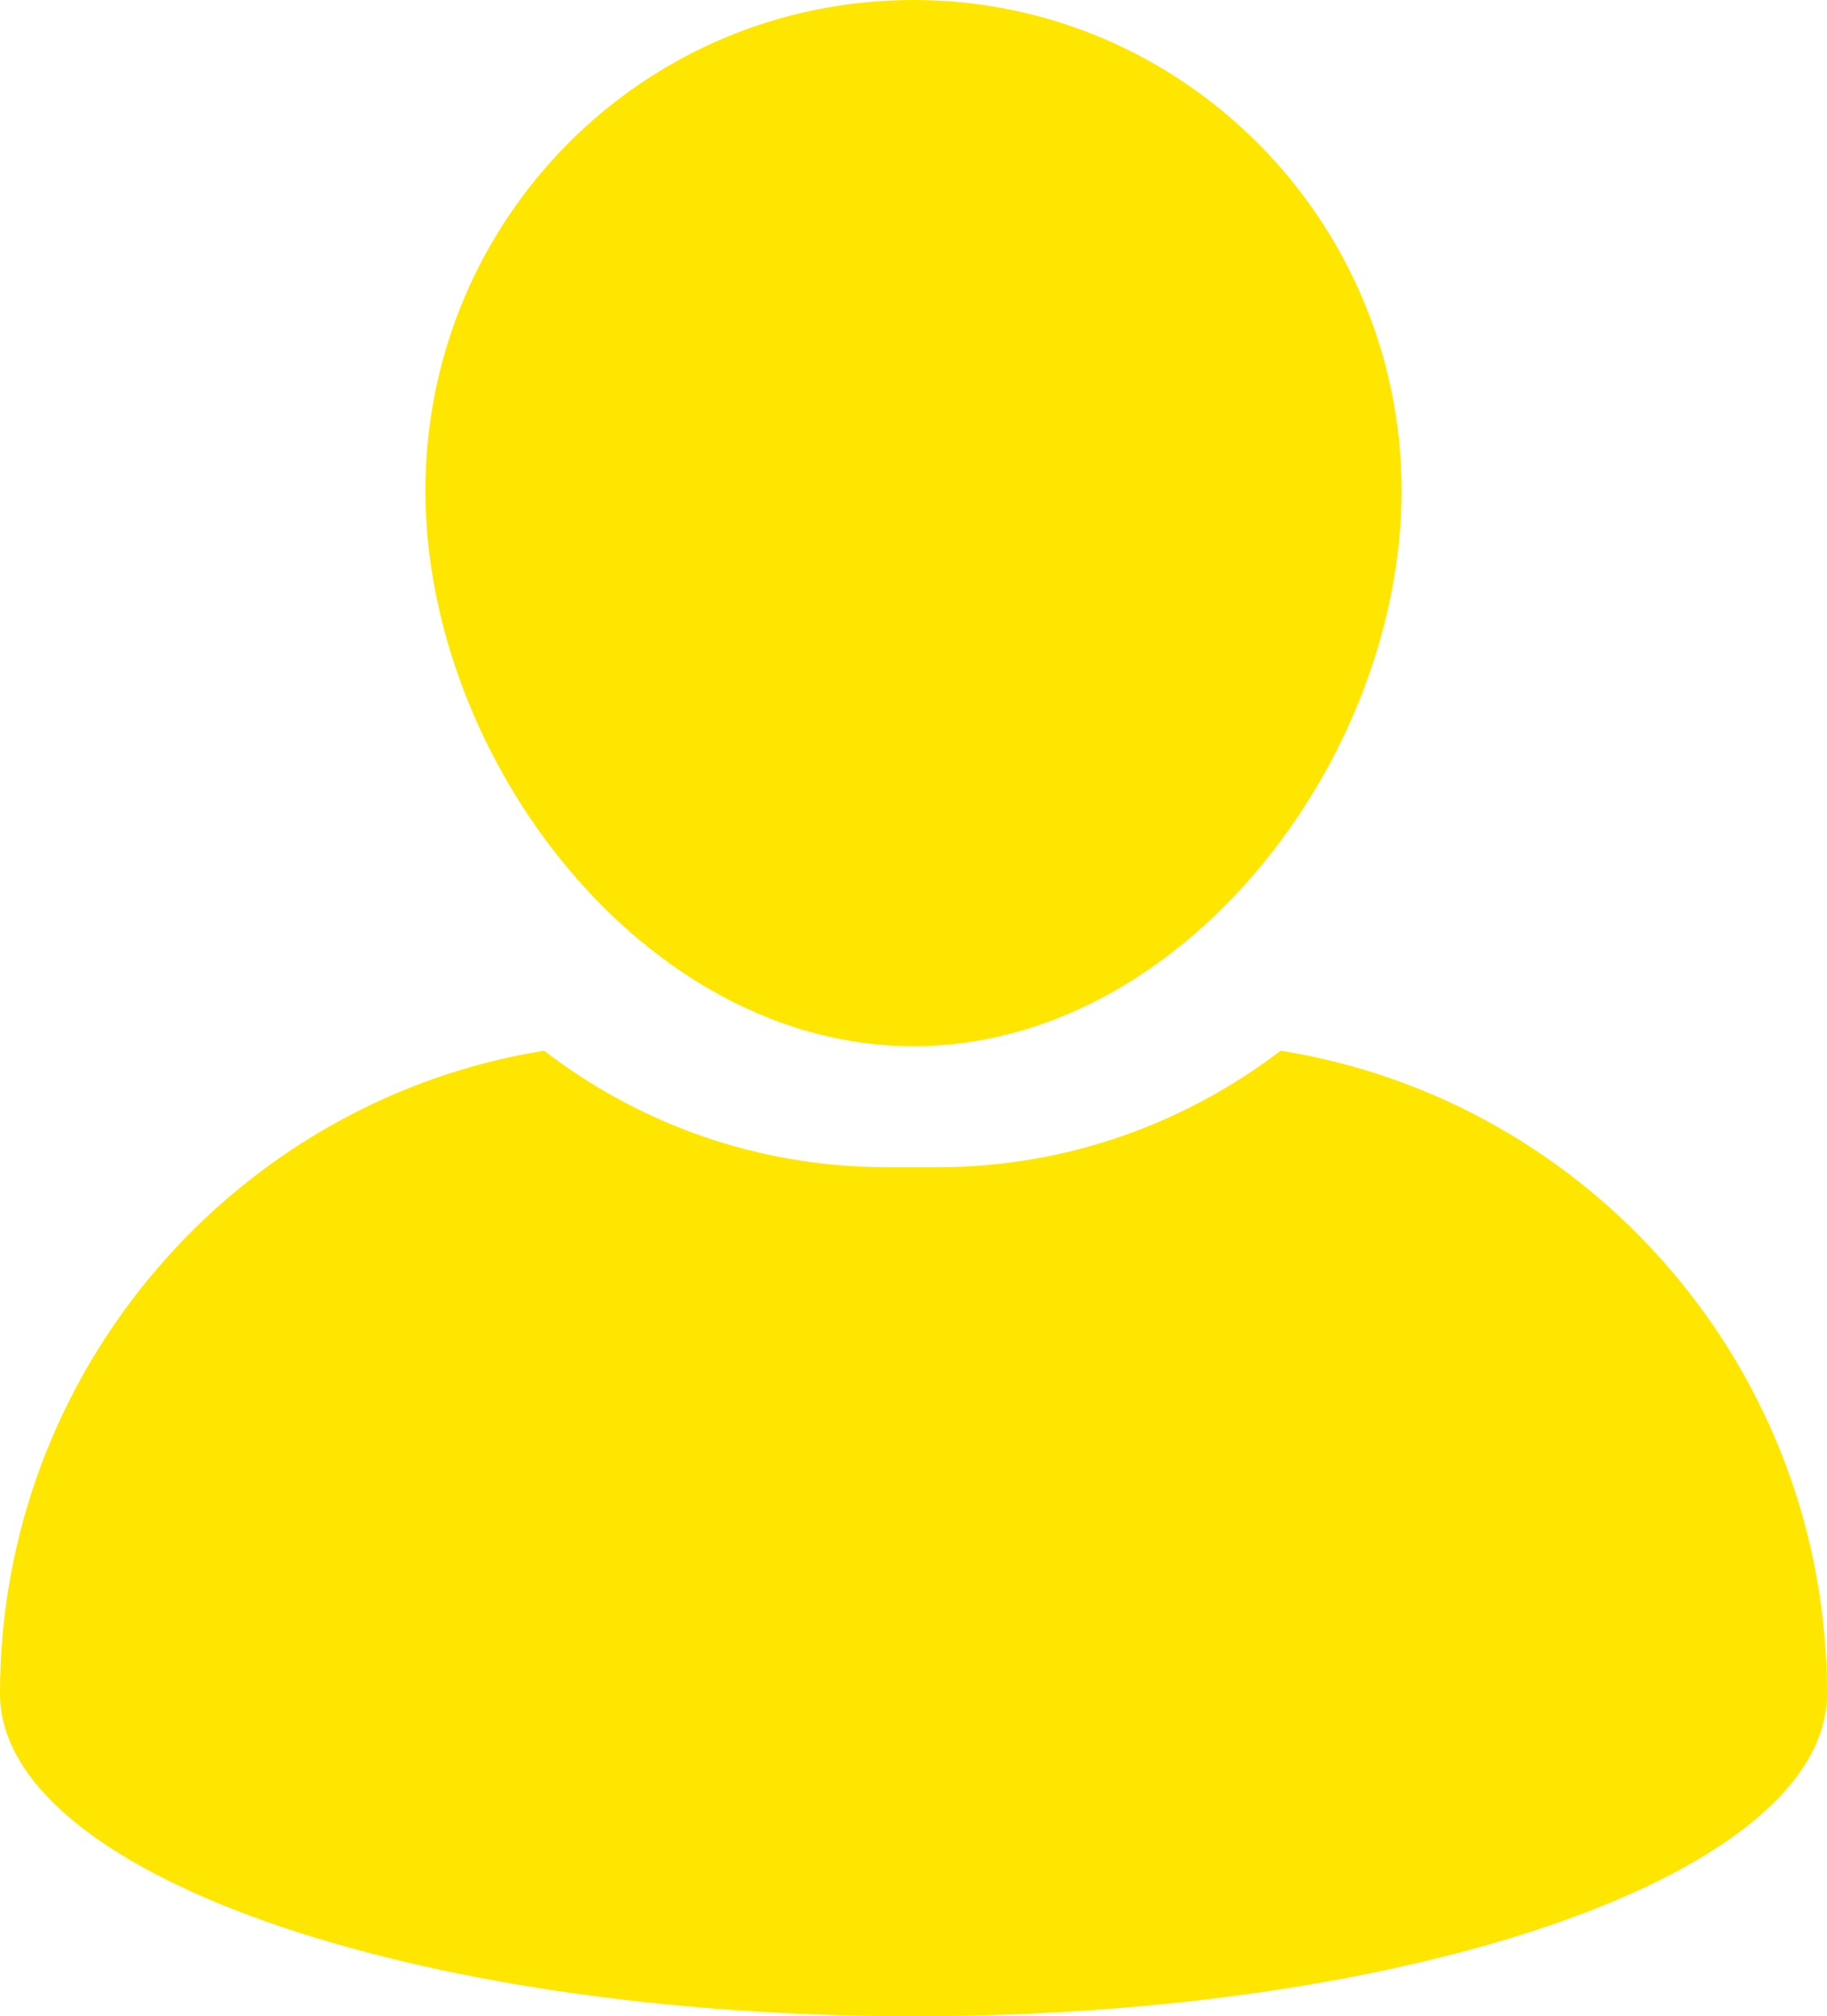
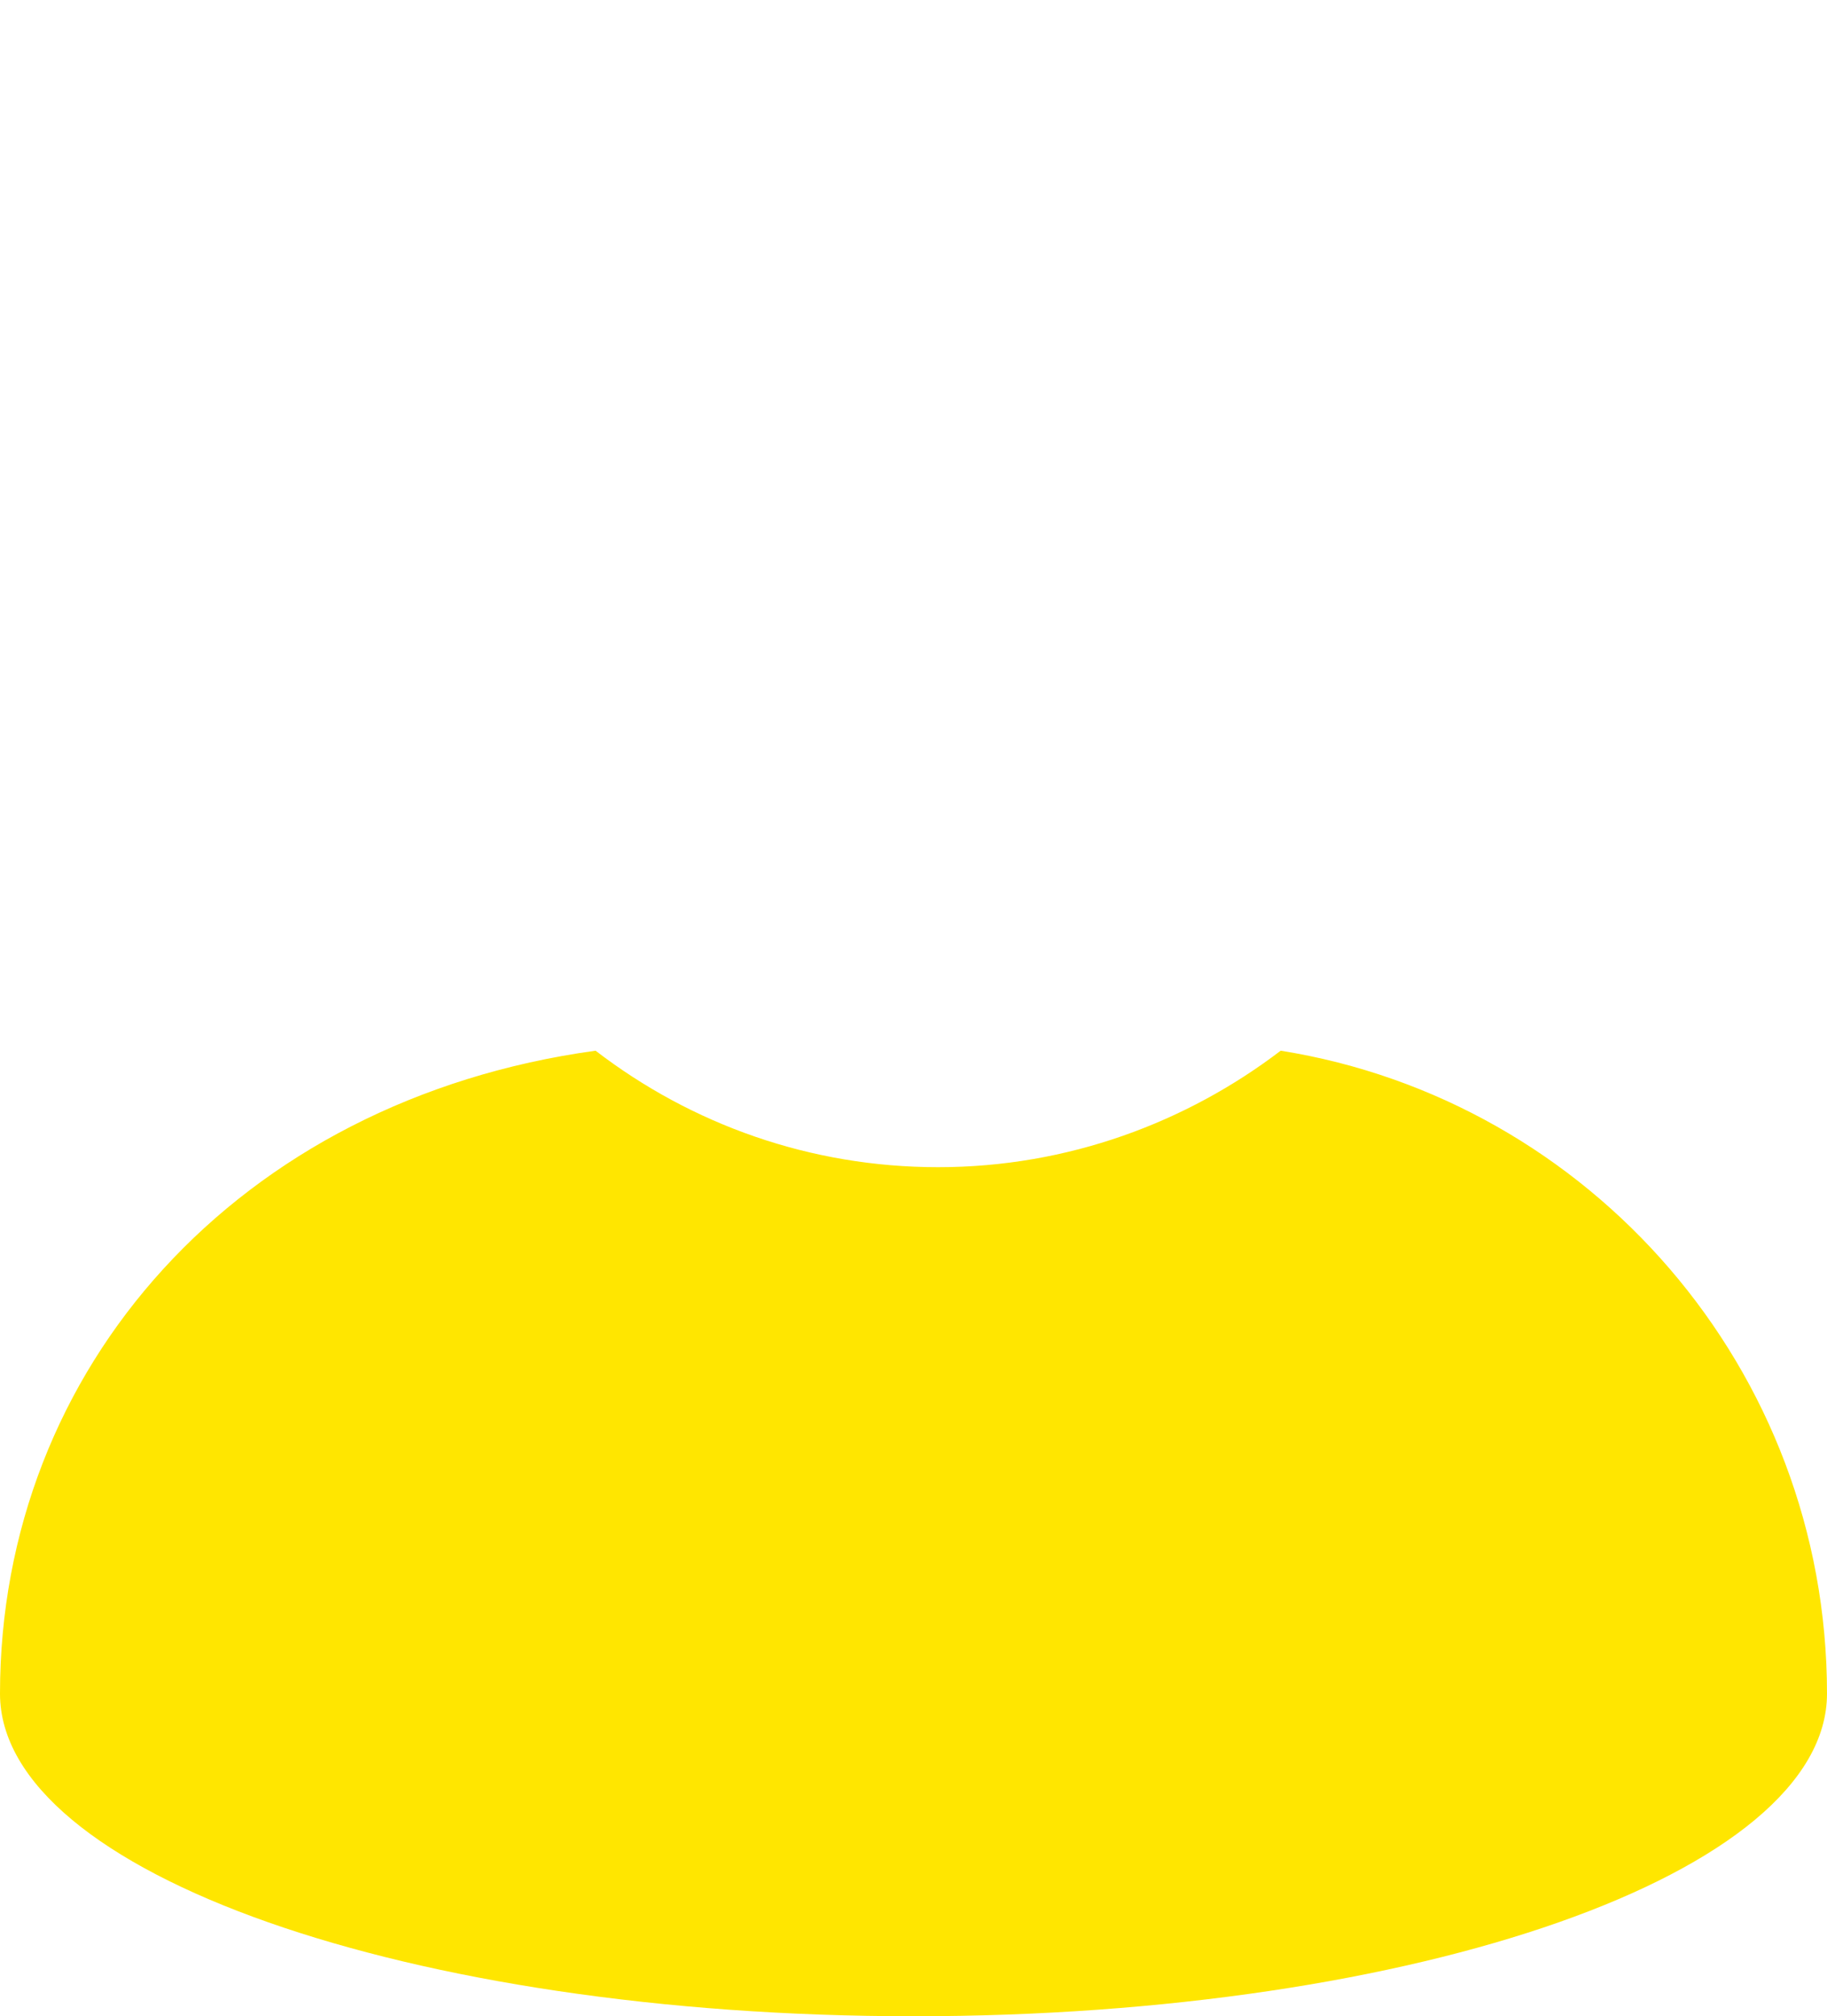
<svg xmlns="http://www.w3.org/2000/svg" version="1.1" id="Layer_1" x="0px" y="0px" viewBox="0 0 81.6 90" style="enable-background:new 0 0 81.6 90;" xml:space="preserve">
  <style type="text/css">
	.st0{fill:#FFE600;}
</style>
  <g>
    <g>
-       <path class="st0" d="M40.8,46.7c12,0,21.8-12.8,21.8-24.8S52.9,0,40.8,0S19,9.8,19,21.9C19,33.9,28.8,46.7,40.8,46.7z" />
-       <path class="st0" d="M57.2,46.9c-4.2,3.2-9.5,5.2-15.3,5.2h-2.3c-5.7,0-11-1.9-15.3-5.2C10.6,49.1,0,61.1,0,75.6    C0,83.6,18.3,90,40.8,90s40.8-6.4,40.8-14.4C81.6,61.1,71,49.1,57.2,46.9z" />
+       <path class="st0" d="M57.2,46.9c-4.2,3.2-9.5,5.2-15.3,5.2c-5.7,0-11-1.9-15.3-5.2C10.6,49.1,0,61.1,0,75.6    C0,83.6,18.3,90,40.8,90s40.8-6.4,40.8-14.4C81.6,61.1,71,49.1,57.2,46.9z" />
    </g>
  </g>
</svg>